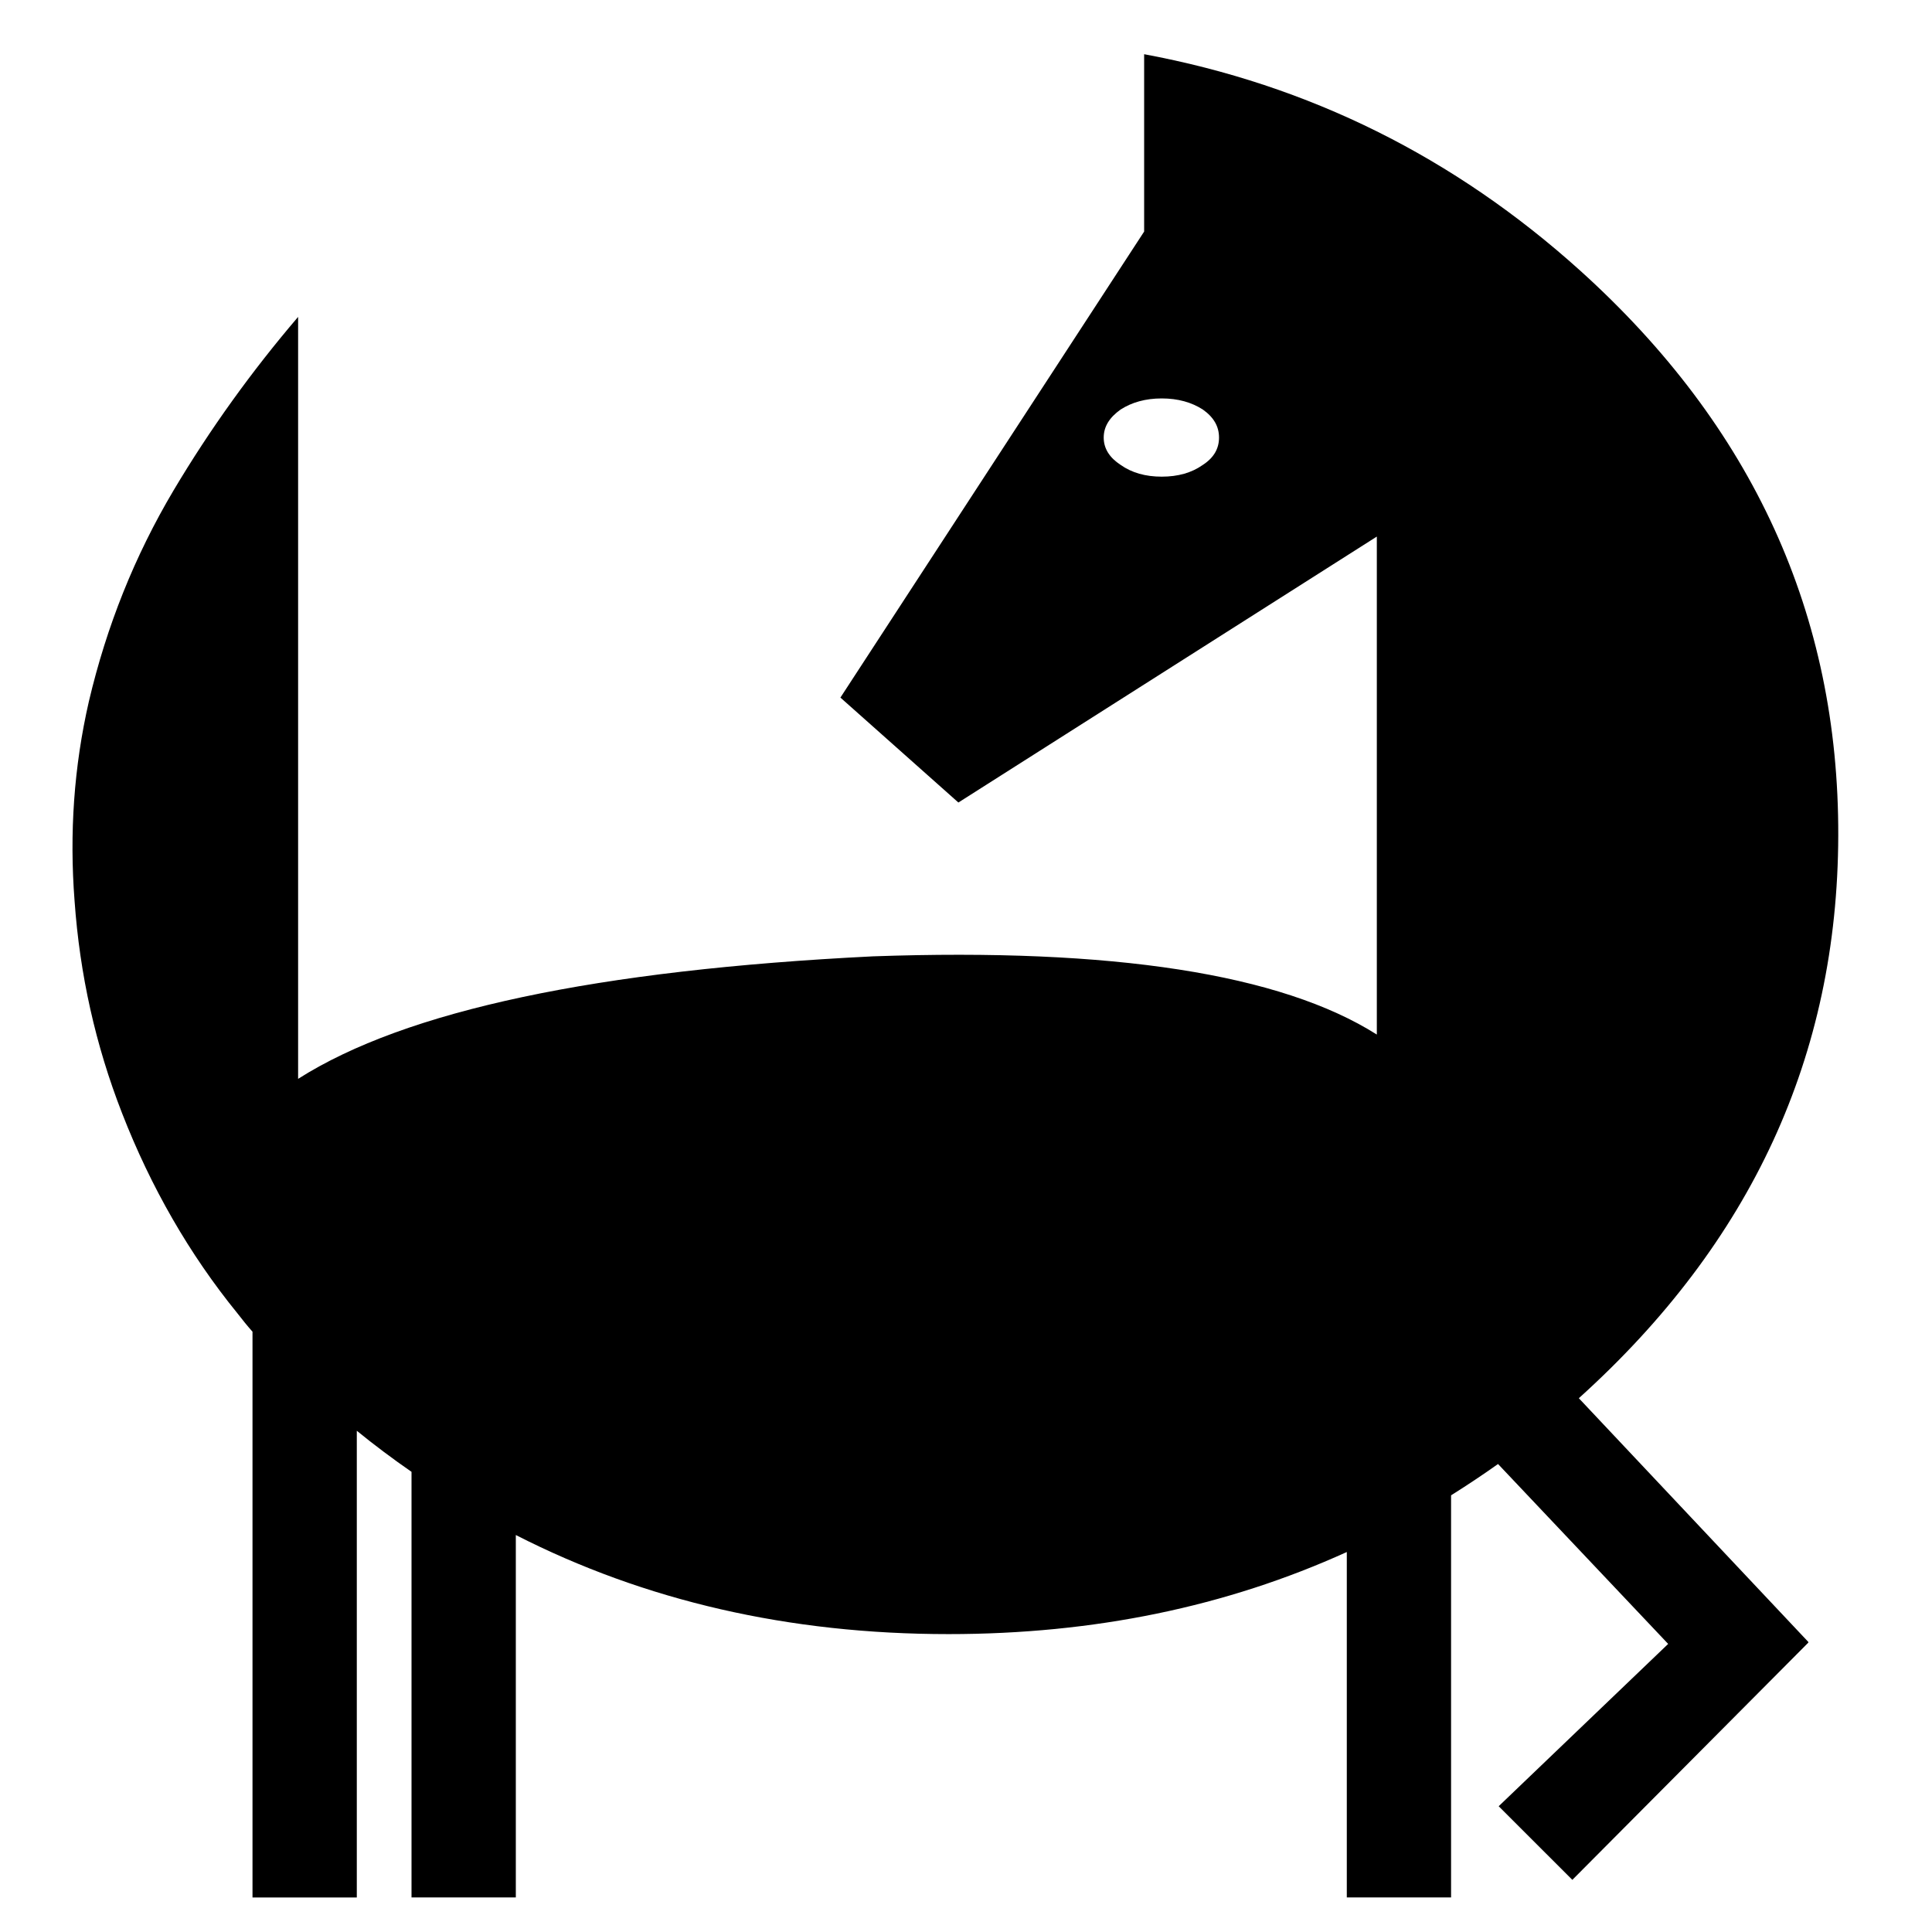
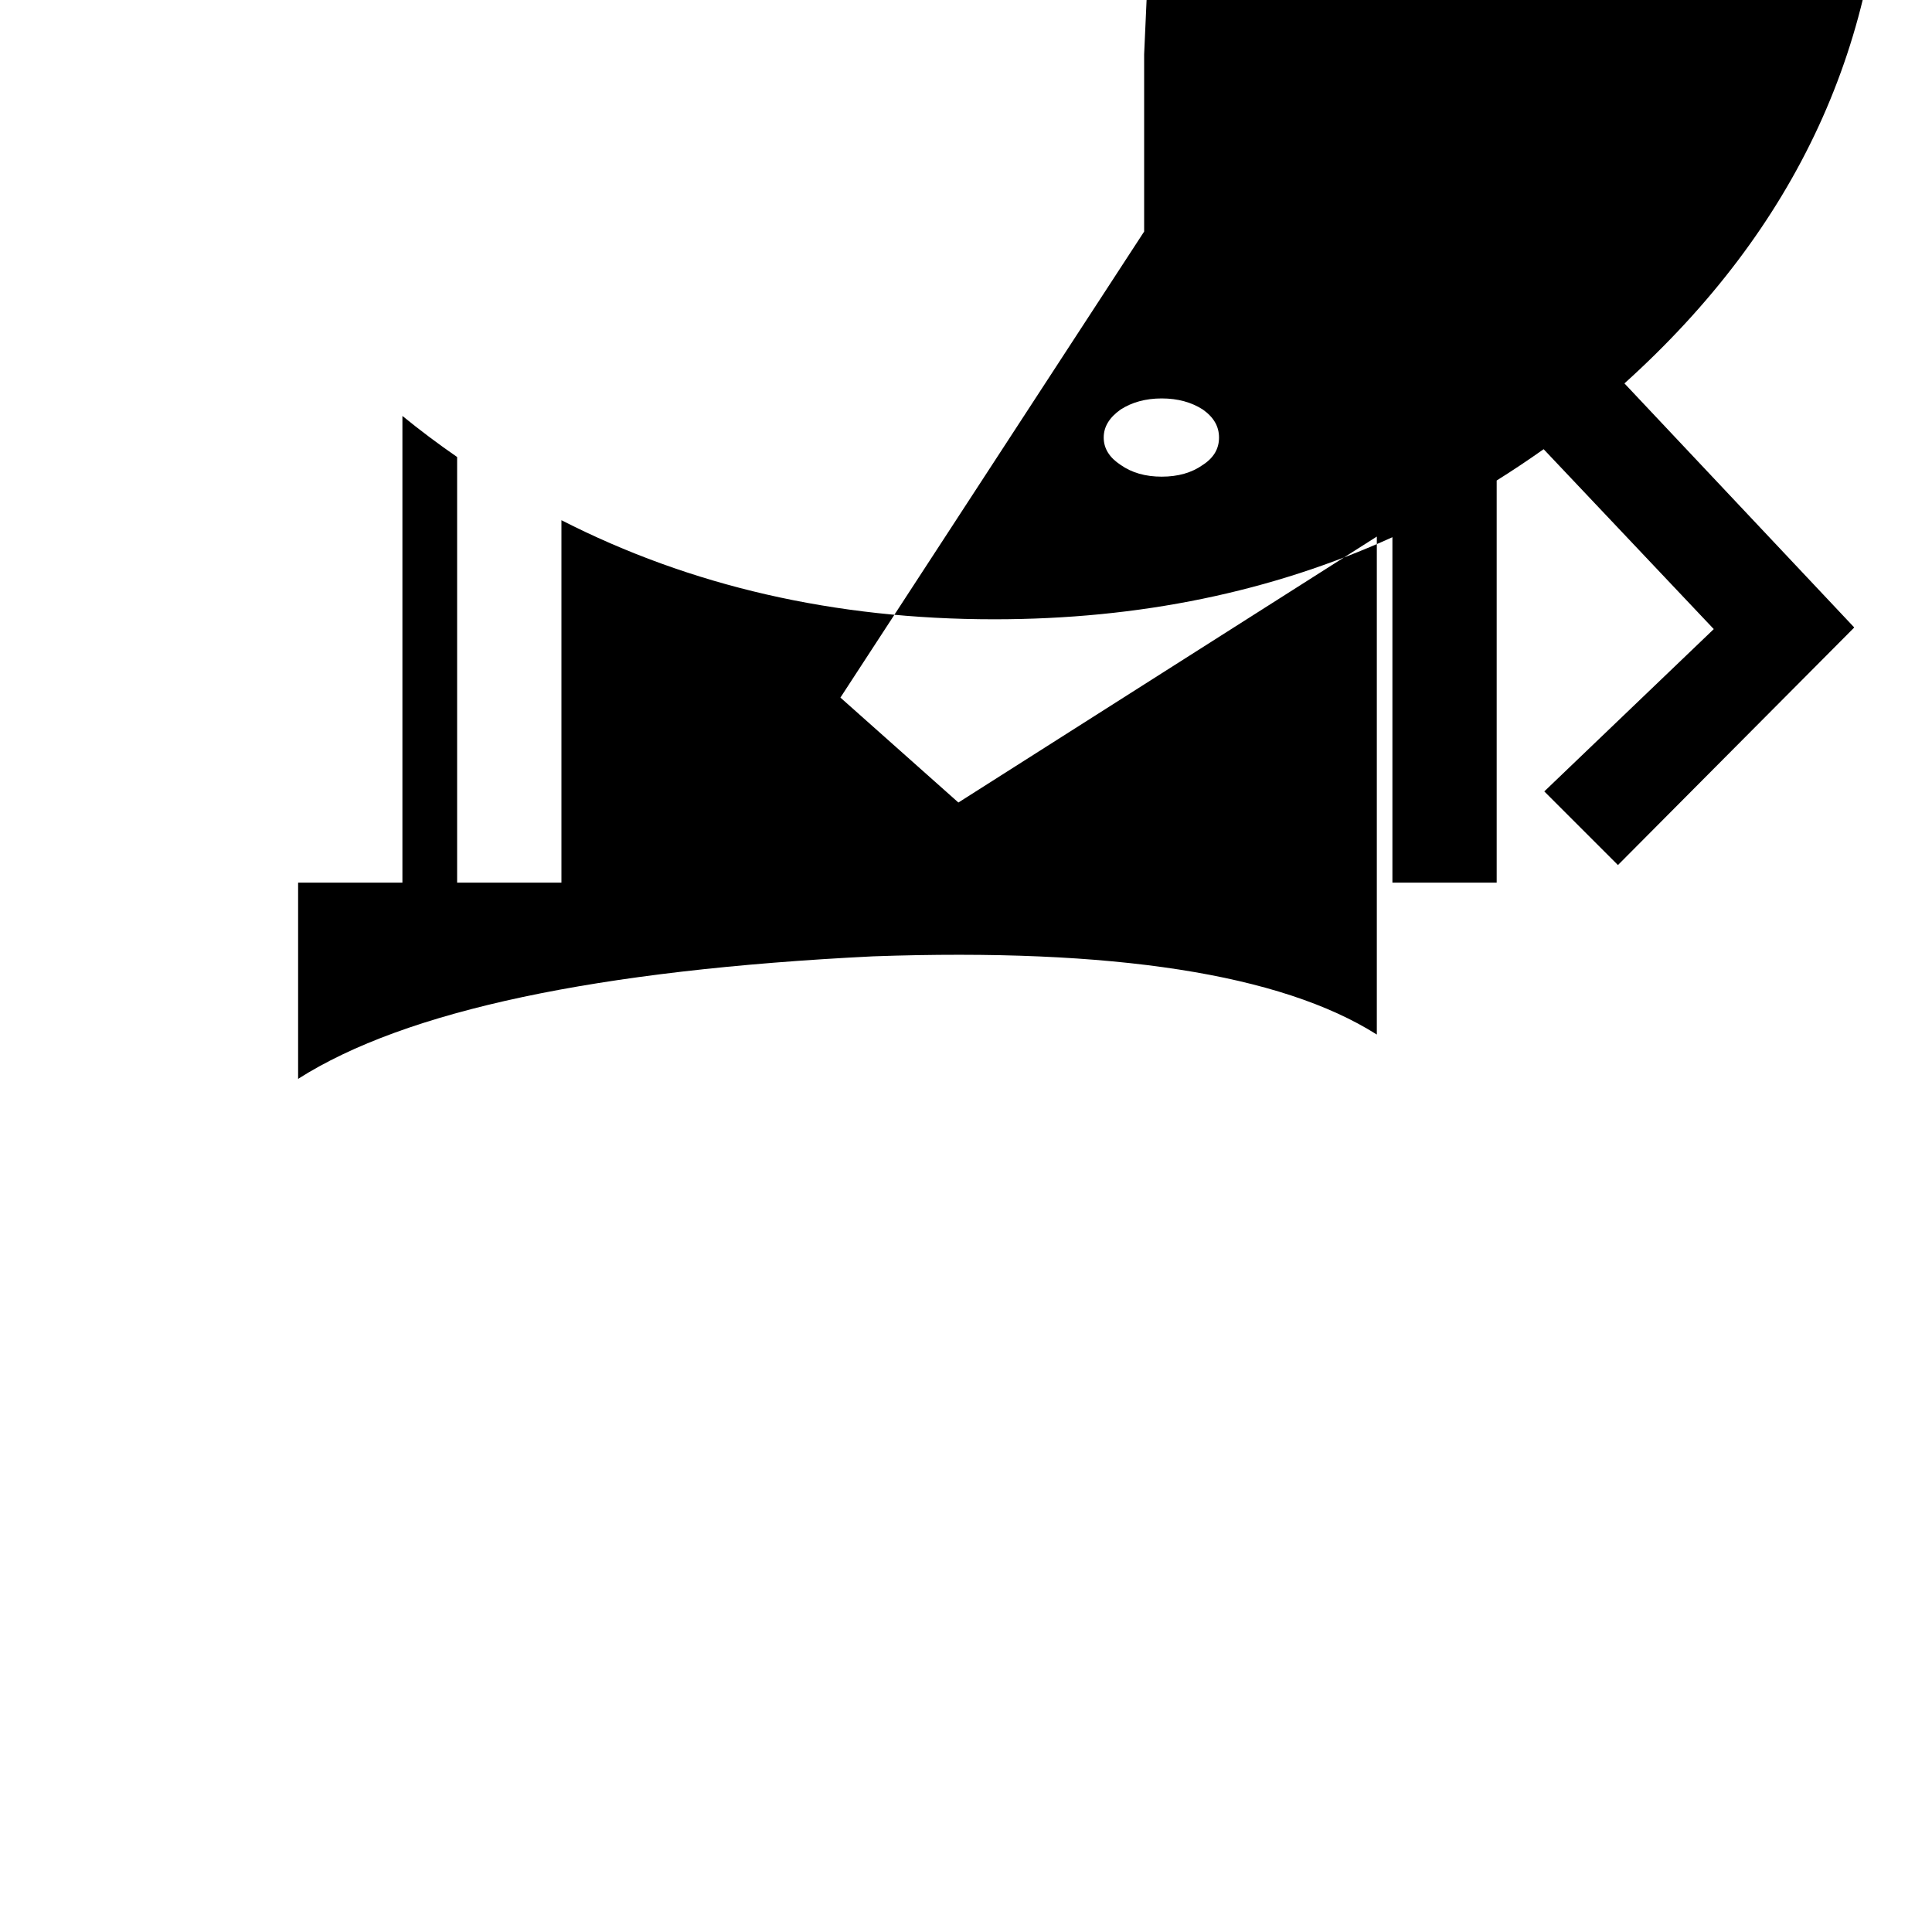
<svg xmlns="http://www.w3.org/2000/svg" fill="#000000" width="800px" height="800px" version="1.1" viewBox="144 144 512 512">
-   <path d="m447.21 158.39v46.977l-80.492 123.5 31.266 27.809 110.89-70.477v131.97c-25.398-16.07-69.961-22.98-133.52-20.727-73.062 3.621-123.85 14.332-152.35 32.469v-201.93c-12.258 14.34-23.32 29.703-32.984 45.941-10.367 17.453-17.793 36.109-22.465 55.965-3.965 17.281-5.176 34.895-3.793 52.855 1.387 19.523 5.527 38.18 12.609 56.32 7.598 19.508 17.789 37.301 30.578 53.016 1.203 1.559 2.586 3.285 3.969 4.84v149.93h27.641v-123.68c4.66 3.797 9.496 7.426 14.5 10.883v112.79h27.641v-96.043c34.199 17.453 72.371 26.258 114.69 26.258 38.516 0 73.578-7.25 105.53-21.754v91.543h27.633v-106.57c4.152-2.602 8.293-5.356 12.445-8.297l45.086 47.676-44.914 43.016 19.52 19.512 62.539-62.871v-0.176l-60.82-64.594c45.777-41.281 68.59-90.855 68.75-149.07 0.172-58.559-22.633-108.46-68.398-149.76-33.34-30.059-71.852-49.227-115.55-57.344zm4.66 111.93c-4.316 0-7.941-1.031-10.883-3.109-2.926-1.906-4.492-4.316-4.492-7.25 0-2.949 1.566-5.359 4.492-7.438 2.941-1.891 6.566-2.934 10.883-2.934s7.941 1.043 10.883 2.934c2.926 2.074 4.301 4.504 4.301 7.438s-1.375 5.352-4.301 7.25c-2.938 2.078-6.559 3.109-10.883 3.109z" />
+   <path d="m447.21 158.39v46.977l-80.492 123.5 31.266 27.809 110.89-70.477v131.97c-25.398-16.07-69.961-22.98-133.52-20.727-73.062 3.621-123.85 14.332-152.35 32.469v-201.93v149.93h27.641v-123.68c4.66 3.797 9.496 7.426 14.5 10.883v112.79h27.641v-96.043c34.199 17.453 72.371 26.258 114.69 26.258 38.516 0 73.578-7.25 105.53-21.754v91.543h27.633v-106.57c4.152-2.602 8.293-5.356 12.445-8.297l45.086 47.676-44.914 43.016 19.52 19.512 62.539-62.871v-0.176l-60.82-64.594c45.777-41.281 68.59-90.855 68.75-149.07 0.172-58.559-22.633-108.46-68.398-149.76-33.34-30.059-71.852-49.227-115.55-57.344zm4.66 111.93c-4.316 0-7.941-1.031-10.883-3.109-2.926-1.906-4.492-4.316-4.492-7.25 0-2.949 1.566-5.359 4.492-7.438 2.941-1.891 6.566-2.934 10.883-2.934s7.941 1.043 10.883 2.934c2.926 2.074 4.301 4.504 4.301 7.438s-1.375 5.352-4.301 7.25c-2.938 2.078-6.559 3.109-10.883 3.109z" />
</svg>